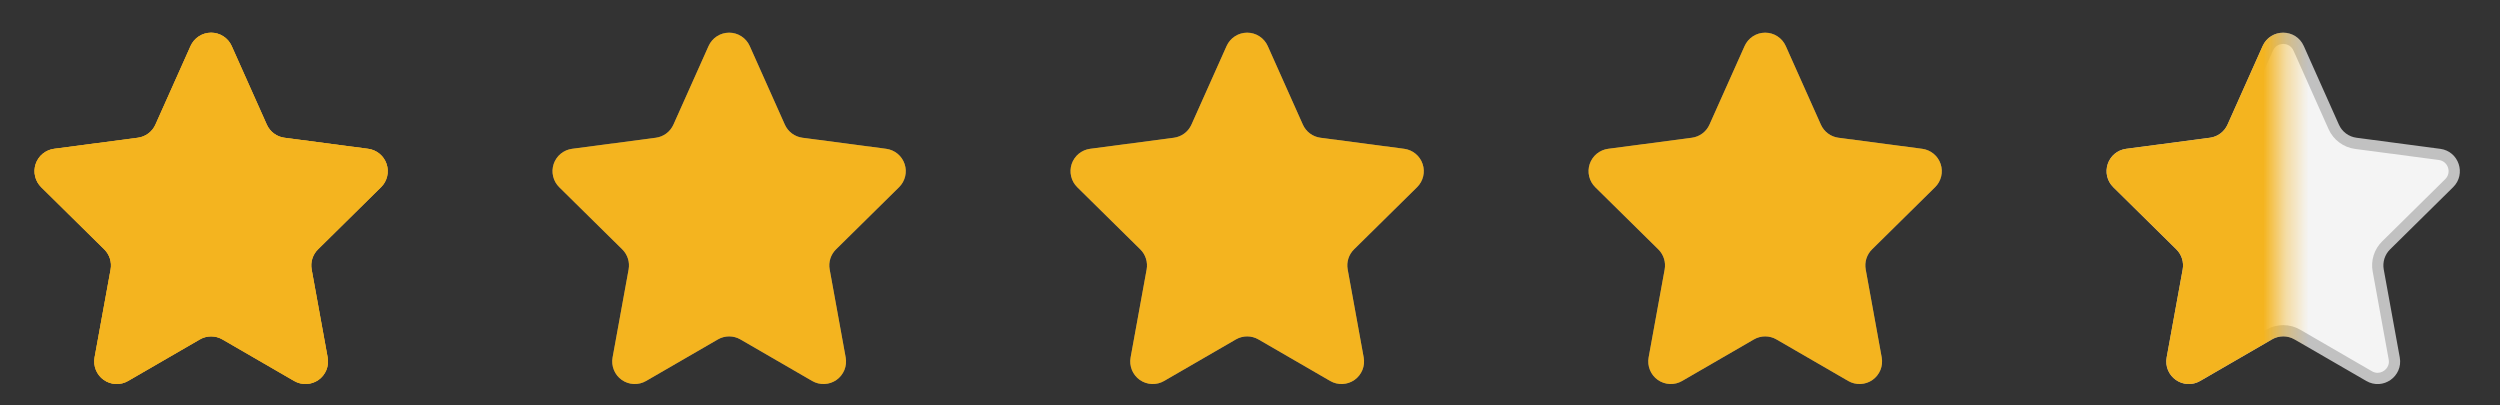
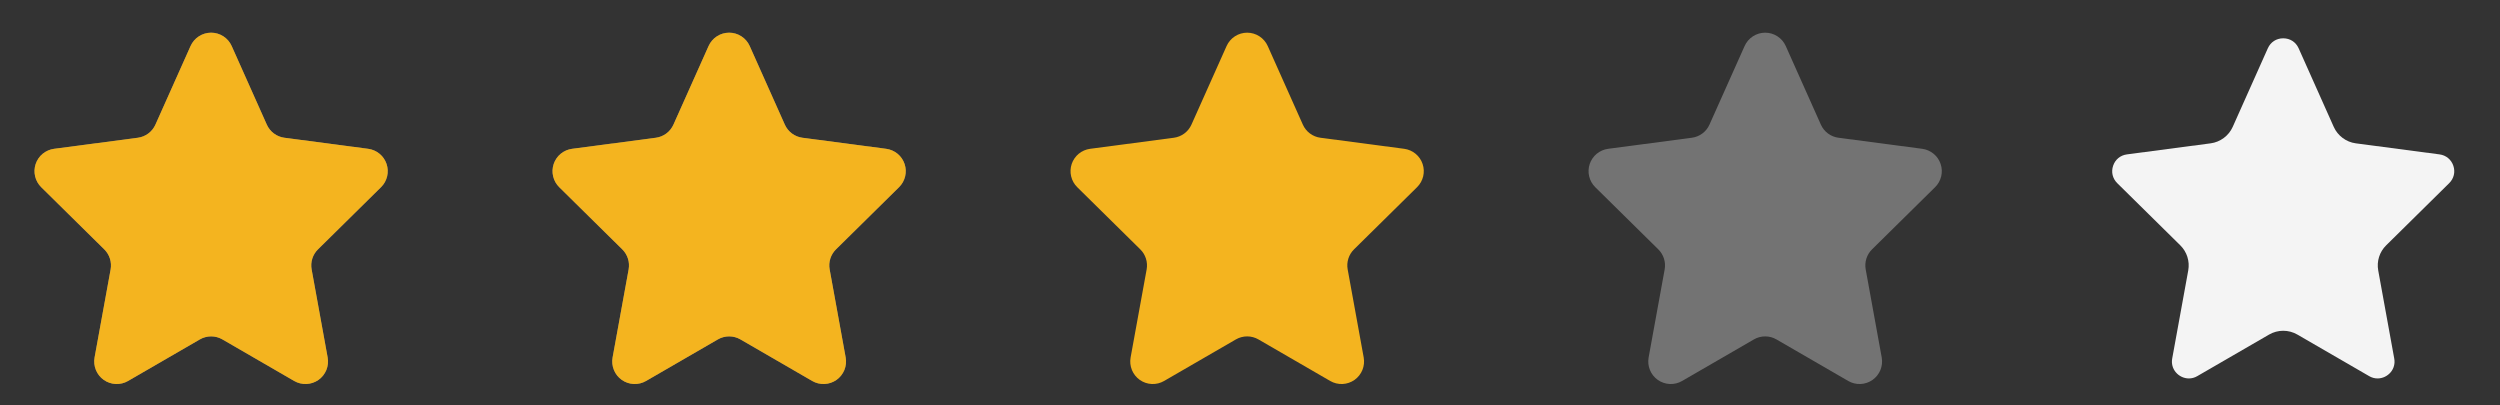
<svg xmlns="http://www.w3.org/2000/svg" width="111" height="18" viewBox="0 0 111 18" fill="none">
  <rect x="0" y="0" width="111" height="18" fill="#333333" stroke="none" />
  <g clip-path="url(#clip0_6763_25934)">
    <path d="M8.461 2.043C8.54 1.867 8.668 1.717 8.83 1.612C8.992 1.507 9.181 1.451 9.374 1.451C9.567 1.451 9.756 1.507 9.918 1.612C10.08 1.717 10.208 1.867 10.287 2.043L11.846 5.532C11.916 5.688 12.024 5.824 12.161 5.926C12.298 6.028 12.459 6.094 12.628 6.116L16.347 6.607C16.533 6.632 16.708 6.708 16.852 6.827C16.997 6.946 17.105 7.104 17.164 7.281C17.224 7.459 17.232 7.649 17.189 7.831C17.145 8.013 17.052 8.18 16.918 8.311L14.118 11.072C14.002 11.186 13.916 11.327 13.867 11.482C13.818 11.637 13.807 11.802 13.837 11.963L14.548 15.871C14.582 16.059 14.562 16.253 14.49 16.43C14.417 16.606 14.296 16.759 14.14 16.869C13.983 16.978 13.799 17.041 13.608 17.05C13.418 17.058 13.228 17.012 13.063 16.916L9.874 15.07C9.722 14.982 9.55 14.936 9.374 14.936C9.199 14.936 9.026 14.982 8.874 15.07L5.684 16.916C5.519 17.012 5.33 17.058 5.139 17.05C4.948 17.041 4.764 16.978 4.608 16.869C4.452 16.759 4.33 16.606 4.258 16.43C4.185 16.253 4.165 16.059 4.199 15.871L4.911 11.963C4.94 11.802 4.929 11.637 4.88 11.482C4.831 11.327 4.745 11.186 4.629 11.072L1.829 8.311C1.696 8.18 1.602 8.013 1.559 7.831C1.515 7.649 1.524 7.459 1.583 7.281C1.643 7.104 1.751 6.946 1.895 6.827C2.04 6.708 2.215 6.632 2.4 6.607L6.119 6.116C6.289 6.094 6.449 6.028 6.586 5.926C6.723 5.824 6.832 5.688 6.901 5.532L8.461 2.043Z" fill="#737373" />
    <path d="M31.461 2.043C31.54 1.867 31.668 1.717 31.83 1.612C31.992 1.507 32.181 1.451 32.374 1.451C32.567 1.451 32.756 1.507 32.918 1.612C33.08 1.717 33.208 1.867 33.287 2.043L34.846 5.532C34.916 5.688 35.024 5.824 35.161 5.926C35.298 6.028 35.459 6.094 35.628 6.116L39.347 6.607C39.533 6.632 39.708 6.708 39.852 6.827C39.997 6.946 40.105 7.104 40.164 7.281C40.224 7.459 40.232 7.649 40.189 7.831C40.145 8.013 40.051 8.18 39.918 8.311L37.118 11.072C37.002 11.186 36.916 11.327 36.867 11.482C36.818 11.637 36.807 11.802 36.837 11.963L37.548 15.871C37.582 16.059 37.562 16.253 37.49 16.43C37.417 16.606 37.296 16.759 37.14 16.869C36.983 16.978 36.799 17.041 36.608 17.05C36.418 17.058 36.228 17.012 36.063 16.916L32.874 15.07C32.722 14.982 32.55 14.936 32.374 14.936C32.199 14.936 32.026 14.982 31.874 15.07L28.684 16.916C28.519 17.012 28.33 17.058 28.139 17.05C27.948 17.041 27.764 16.978 27.608 16.869C27.451 16.759 27.33 16.606 27.258 16.43C27.185 16.253 27.165 16.059 27.199 15.871L27.911 11.963C27.94 11.802 27.93 11.637 27.88 11.482C27.831 11.327 27.745 11.186 27.629 11.072L24.829 8.311C24.696 8.18 24.602 8.013 24.559 7.831C24.515 7.649 24.524 7.459 24.583 7.281C24.643 7.104 24.751 6.946 24.895 6.827C25.04 6.708 25.215 6.632 25.4 6.607L29.119 6.116C29.288 6.094 29.449 6.028 29.586 5.926C29.723 5.824 29.831 5.688 29.901 5.532L31.461 2.043Z" fill="#737373" />
-     <path d="M54.461 2.043C54.54 1.867 54.668 1.717 54.83 1.612C54.992 1.507 55.181 1.451 55.374 1.451C55.567 1.451 55.756 1.507 55.918 1.612C56.08 1.717 56.208 1.867 56.287 2.043L57.846 5.532C57.916 5.688 58.024 5.824 58.161 5.926C58.298 6.028 58.459 6.094 58.628 6.116L62.347 6.607C62.533 6.632 62.708 6.708 62.852 6.827C62.997 6.946 63.105 7.104 63.164 7.281C63.224 7.459 63.232 7.649 63.189 7.831C63.145 8.013 63.051 8.18 62.918 8.311L60.118 11.072C60.002 11.186 59.916 11.327 59.867 11.482C59.818 11.637 59.807 11.802 59.837 11.963L60.548 15.871C60.582 16.059 60.562 16.253 60.49 16.43C60.417 16.606 60.296 16.759 60.14 16.869C59.983 16.978 59.799 17.041 59.608 17.05C59.418 17.058 59.228 17.012 59.063 16.916L55.874 15.07C55.722 14.982 55.55 14.936 55.374 14.936C55.199 14.936 55.026 14.982 54.874 15.07L51.684 16.916C51.519 17.012 51.33 17.058 51.139 17.05C50.948 17.041 50.764 16.978 50.608 16.869C50.452 16.759 50.33 16.606 50.258 16.43C50.185 16.253 50.165 16.059 50.199 15.871L50.911 11.963C50.94 11.802 50.929 11.637 50.88 11.482C50.831 11.327 50.745 11.186 50.629 11.072L47.829 8.311C47.696 8.18 47.602 8.013 47.559 7.831C47.515 7.649 47.524 7.459 47.583 7.281C47.643 7.104 47.751 6.946 47.895 6.827C48.04 6.708 48.215 6.632 48.4 6.607L52.119 6.116C52.288 6.094 52.449 6.028 52.586 5.926C52.723 5.824 52.831 5.688 52.901 5.532L54.461 2.043Z" fill="#737373" />
    <path d="M77.461 2.043C77.54 1.867 77.668 1.717 77.83 1.612C77.992 1.507 78.181 1.451 78.374 1.451C78.567 1.451 78.756 1.507 78.918 1.612C79.08 1.717 79.208 1.867 79.287 2.043L80.846 5.532C80.916 5.688 81.024 5.824 81.161 5.926C81.298 6.028 81.459 6.094 81.628 6.116L85.347 6.607C85.533 6.632 85.708 6.708 85.852 6.827C85.997 6.946 86.105 7.104 86.164 7.281C86.224 7.459 86.232 7.649 86.189 7.831C86.145 8.013 86.052 8.18 85.918 8.311L83.118 11.072C83.002 11.186 82.916 11.327 82.867 11.482C82.818 11.637 82.808 11.802 82.837 11.963L83.548 15.871C83.582 16.059 83.562 16.253 83.49 16.43C83.417 16.606 83.296 16.759 83.14 16.869C82.984 16.978 82.799 17.041 82.608 17.05C82.418 17.058 82.228 17.012 82.063 16.916L78.874 15.07C78.722 14.982 78.55 14.936 78.374 14.936C78.199 14.936 78.026 14.982 77.874 15.07L74.684 16.916C74.519 17.012 74.33 17.058 74.139 17.05C73.948 17.041 73.764 16.978 73.608 16.869C73.451 16.759 73.33 16.606 73.258 16.43C73.185 16.253 73.165 16.059 73.199 15.871L73.911 11.963C73.94 11.802 73.93 11.637 73.88 11.482C73.831 11.327 73.745 11.186 73.629 11.072L70.829 8.311C70.696 8.18 70.602 8.013 70.559 7.831C70.515 7.649 70.524 7.459 70.583 7.281C70.643 7.104 70.751 6.946 70.895 6.827C71.04 6.708 71.215 6.632 71.4 6.607L75.119 6.116C75.288 6.094 75.449 6.028 75.586 5.926C75.723 5.824 75.832 5.688 75.901 5.532L77.461 2.043Z" fill="#737373" />
    <path d="M105.566 16.803C105.435 16.803 105.309 16.769 105.191 16.7L102.002 14.854C101.811 14.744 101.595 14.686 101.375 14.686C101.156 14.686 100.939 14.744 100.749 14.854L97.56 16.7C97.441 16.769 97.315 16.803 97.185 16.803C96.965 16.803 96.748 16.7 96.604 16.527C96.462 16.357 96.406 16.14 96.446 15.917L97.158 12.008C97.232 11.601 97.1 11.184 96.806 10.894L94.006 8.133C93.798 7.927 93.729 7.638 93.822 7.361C93.915 7.083 94.144 6.894 94.435 6.855L98.154 6.364C98.581 6.307 98.956 6.028 99.132 5.635L100.691 2.145C100.815 1.867 101.071 1.701 101.375 1.701C101.68 1.701 101.936 1.867 102.06 2.145L103.619 5.635C103.795 6.028 104.169 6.307 104.596 6.364L108.316 6.855C108.606 6.894 108.835 7.083 108.929 7.361C109.022 7.638 108.953 7.927 108.744 8.133L105.945 10.894C105.65 11.184 105.519 11.601 105.593 12.008L106.304 15.917C106.345 16.14 106.289 16.357 106.147 16.527C106.002 16.7 105.785 16.803 105.566 16.803Z" fill="#F4F4F4" />
-     <path d="M101.375 1.951C101.299 1.951 101.041 1.973 100.918 2.247L99.359 5.737C99.148 6.209 98.699 6.544 98.186 6.612L94.467 7.103C94.273 7.129 94.121 7.255 94.058 7.44C93.996 7.625 94.042 7.818 94.181 7.955L96.981 10.716C97.334 11.064 97.492 11.564 97.403 12.052L96.692 15.961C96.657 16.153 96.729 16.288 96.795 16.367C96.892 16.484 97.038 16.553 97.184 16.553C97.27 16.553 97.354 16.53 97.434 16.484L100.623 14.637C100.851 14.505 101.111 14.436 101.375 14.436C101.638 14.436 101.898 14.505 102.126 14.637L105.315 16.484C105.395 16.53 105.479 16.553 105.565 16.553C105.711 16.553 105.857 16.484 105.954 16.367C106.021 16.288 106.092 16.152 106.058 15.961L105.346 12.052C105.257 11.564 105.415 11.064 105.769 10.716L108.568 7.955C108.707 7.818 108.753 7.625 108.691 7.44C108.629 7.255 108.476 7.129 108.282 7.103L104.563 6.612C104.051 6.544 103.601 6.209 103.39 5.737L101.831 2.247C101.708 1.973 101.451 1.951 101.375 1.951ZM101.375 1.451C101.743 1.451 102.111 1.649 102.288 2.043L103.847 5.533C103.988 5.85 104.284 6.071 104.629 6.116L108.348 6.608C109.173 6.717 109.511 7.727 108.919 8.311L106.12 11.072C105.884 11.304 105.779 11.637 105.838 11.963L106.55 15.872C106.702 16.711 105.803 17.343 105.065 16.916L101.876 15.07C101.566 14.891 101.184 14.891 100.874 15.07L97.685 16.916C96.947 17.343 96.047 16.711 96.2 15.872L96.911 11.963C96.971 11.637 96.865 11.304 96.63 11.072L93.83 8.311C93.238 7.727 93.576 6.717 94.401 6.608L98.121 6.116C98.465 6.071 98.761 5.85 98.903 5.533L100.462 2.043C100.638 1.649 101.006 1.451 101.375 1.451Z" fill="#C1C1C1" />
    <mask id="mask0_6763_25934" style="mask-type:luminance" maskUnits="userSpaceOnUse" x="0" y="0" width="102" height="18">
      <path d="M101.375 0H0.375V18H101.375V0Z" fill="white" />
    </mask>
    <g mask="url(#mask0_6763_25934)">
-       <path d="M8.461 2.043C8.54 1.867 8.668 1.717 8.83 1.612C8.992 1.507 9.181 1.451 9.374 1.451C9.567 1.451 9.756 1.507 9.918 1.612C10.08 1.717 10.208 1.867 10.287 2.043L11.846 5.532C11.916 5.688 12.024 5.824 12.161 5.926C12.298 6.028 12.459 6.094 12.628 6.116L16.347 6.607C16.533 6.632 16.708 6.708 16.852 6.827C16.997 6.946 17.105 7.104 17.164 7.281C17.224 7.459 17.232 7.649 17.189 7.831C17.145 8.013 17.052 8.18 16.918 8.311L14.118 11.072C14.002 11.186 13.916 11.327 13.867 11.482C13.818 11.637 13.807 11.802 13.837 11.963L14.548 15.871C14.582 16.059 14.562 16.253 14.49 16.43C14.417 16.606 14.296 16.759 14.14 16.869C13.983 16.978 13.799 17.041 13.608 17.05C13.418 17.058 13.228 17.012 13.063 16.916L9.874 15.07C9.722 14.982 9.55 14.936 9.374 14.936C9.199 14.936 9.026 14.982 8.874 15.07L5.684 16.916C5.519 17.012 5.33 17.058 5.139 17.05C4.948 17.041 4.764 16.978 4.608 16.869C4.452 16.759 4.33 16.606 4.258 16.43C4.185 16.253 4.165 16.059 4.199 15.871L4.911 11.963C4.94 11.802 4.929 11.637 4.88 11.482C4.831 11.327 4.745 11.186 4.629 11.072L1.829 8.311C1.696 8.18 1.602 8.013 1.559 7.831C1.515 7.649 1.524 7.459 1.583 7.281C1.643 7.104 1.751 6.946 1.895 6.827C2.04 6.708 2.215 6.632 2.4 6.607L6.119 6.116C6.289 6.094 6.449 6.028 6.586 5.926C6.723 5.824 6.832 5.688 6.901 5.532L8.461 2.043Z" fill="#F4B41F" />
      <path d="M31.461 2.043C31.54 1.867 31.668 1.717 31.83 1.612C31.992 1.507 32.181 1.451 32.374 1.451C32.567 1.451 32.756 1.507 32.918 1.612C33.08 1.717 33.208 1.867 33.287 2.043L34.846 5.532C34.916 5.688 35.024 5.824 35.161 5.926C35.298 6.028 35.459 6.094 35.628 6.116L39.347 6.607C39.533 6.632 39.708 6.708 39.852 6.827C39.997 6.946 40.105 7.104 40.164 7.281C40.224 7.459 40.232 7.649 40.189 7.831C40.145 8.013 40.051 8.18 39.918 8.311L37.118 11.072C37.002 11.186 36.916 11.327 36.867 11.482C36.818 11.637 36.807 11.802 36.837 11.963L37.548 15.871C37.582 16.059 37.562 16.253 37.49 16.43C37.417 16.606 37.296 16.759 37.14 16.869C36.983 16.978 36.799 17.041 36.608 17.05C36.418 17.058 36.228 17.012 36.063 16.916L32.874 15.07C32.722 14.982 32.55 14.936 32.374 14.936C32.199 14.936 32.026 14.982 31.874 15.07L28.684 16.916C28.519 17.012 28.33 17.058 28.139 17.05C27.948 17.041 27.764 16.978 27.608 16.869C27.451 16.759 27.33 16.606 27.258 16.43C27.185 16.253 27.165 16.059 27.199 15.871L27.911 11.963C27.94 11.802 27.93 11.637 27.88 11.482C27.831 11.327 27.745 11.186 27.629 11.072L24.829 8.311C24.696 8.18 24.602 8.013 24.559 7.831C24.515 7.649 24.524 7.459 24.583 7.281C24.643 7.104 24.751 6.946 24.895 6.827C25.04 6.708 25.215 6.632 25.4 6.607L29.119 6.116C29.288 6.094 29.449 6.028 29.586 5.926C29.723 5.824 29.831 5.688 29.901 5.532L31.461 2.043Z" fill="#F4B41F" />
      <path d="M54.461 2.043C54.54 1.867 54.668 1.717 54.83 1.612C54.992 1.507 55.181 1.451 55.374 1.451C55.567 1.451 55.756 1.507 55.918 1.612C56.08 1.717 56.208 1.867 56.287 2.043L57.846 5.532C57.916 5.688 58.024 5.824 58.161 5.926C58.298 6.028 58.459 6.094 58.628 6.116L62.347 6.607C62.533 6.632 62.708 6.708 62.852 6.827C62.997 6.946 63.105 7.104 63.164 7.281C63.224 7.459 63.232 7.649 63.189 7.831C63.145 8.013 63.051 8.18 62.918 8.311L60.118 11.072C60.002 11.186 59.916 11.327 59.867 11.482C59.818 11.637 59.807 11.802 59.837 11.963L60.548 15.871C60.582 16.059 60.562 16.253 60.49 16.43C60.417 16.606 60.296 16.759 60.14 16.869C59.983 16.978 59.799 17.041 59.608 17.05C59.418 17.058 59.228 17.012 59.063 16.916L55.874 15.07C55.722 14.982 55.55 14.936 55.374 14.936C55.199 14.936 55.026 14.982 54.874 15.07L51.684 16.916C51.519 17.012 51.33 17.058 51.139 17.05C50.948 17.041 50.764 16.978 50.608 16.869C50.452 16.759 50.33 16.606 50.258 16.43C50.185 16.253 50.165 16.059 50.199 15.871L50.911 11.963C50.94 11.802 50.929 11.637 50.88 11.482C50.831 11.327 50.745 11.186 50.629 11.072L47.829 8.311C47.696 8.18 47.602 8.013 47.559 7.831C47.515 7.649 47.524 7.459 47.583 7.281C47.643 7.104 47.751 6.946 47.895 6.827C48.04 6.708 48.215 6.632 48.4 6.607L52.119 6.116C52.288 6.094 52.449 6.028 52.586 5.926C52.723 5.824 52.831 5.688 52.901 5.532L54.461 2.043Z" fill="#F4B41F" />
-       <path d="M77.461 2.043C77.54 1.867 77.668 1.717 77.83 1.612C77.992 1.507 78.181 1.451 78.374 1.451C78.567 1.451 78.756 1.507 78.918 1.612C79.08 1.717 79.208 1.867 79.287 2.043L80.846 5.532C80.916 5.688 81.024 5.824 81.161 5.926C81.298 6.028 81.459 6.094 81.628 6.116L85.347 6.607C85.533 6.632 85.708 6.708 85.852 6.827C85.997 6.946 86.105 7.104 86.164 7.281C86.224 7.459 86.232 7.649 86.189 7.831C86.145 8.013 86.052 8.18 85.918 8.311L83.118 11.072C83.002 11.186 82.916 11.327 82.867 11.482C82.818 11.637 82.808 11.802 82.837 11.963L83.548 15.871C83.582 16.059 83.562 16.253 83.49 16.43C83.417 16.606 83.296 16.759 83.14 16.869C82.984 16.978 82.799 17.041 82.608 17.05C82.418 17.058 82.228 17.012 82.063 16.916L78.874 15.07C78.722 14.982 78.55 14.936 78.374 14.936C78.199 14.936 78.026 14.982 77.874 15.07L74.684 16.916C74.519 17.012 74.33 17.058 74.139 17.05C73.948 17.041 73.764 16.978 73.608 16.869C73.451 16.759 73.33 16.606 73.258 16.43C73.185 16.253 73.165 16.059 73.199 15.871L73.911 11.963C73.94 11.802 73.93 11.637 73.88 11.482C73.831 11.327 73.745 11.186 73.629 11.072L70.829 8.311C70.696 8.18 70.602 8.013 70.559 7.831C70.515 7.649 70.524 7.459 70.583 7.281C70.643 7.104 70.751 6.946 70.895 6.827C71.04 6.708 71.215 6.632 71.4 6.607L75.119 6.116C75.288 6.094 75.449 6.028 75.586 5.926C75.723 5.824 75.832 5.688 75.901 5.532L77.461 2.043Z" fill="#F4B41F" />
-       <path d="M100.461 2.043C100.54 1.867 100.668 1.717 100.83 1.612C100.992 1.507 101.181 1.451 101.374 1.451C101.567 1.451 101.756 1.507 101.918 1.612C102.08 1.717 102.208 1.867 102.287 2.043L103.846 5.532C103.916 5.688 104.024 5.824 104.161 5.926C104.298 6.028 104.459 6.094 104.628 6.116L108.347 6.607C108.533 6.632 108.708 6.708 108.852 6.827C108.997 6.946 109.105 7.104 109.164 7.281C109.224 7.459 109.232 7.649 109.189 7.831C109.145 8.013 109.052 8.18 108.918 8.311L106.118 11.072C106.002 11.186 105.916 11.327 105.867 11.482C105.818 11.637 105.808 11.802 105.837 11.963L106.548 15.871C106.582 16.059 106.562 16.253 106.49 16.43C106.417 16.606 106.296 16.759 106.14 16.869C105.984 16.978 105.799 17.041 105.608 17.05C105.418 17.058 105.228 17.012 105.063 16.916L101.874 15.07C101.722 14.982 101.55 14.936 101.374 14.936C101.199 14.936 101.026 14.982 100.874 15.07L97.684 16.916C97.519 17.012 97.33 17.058 97.139 17.05C96.948 17.041 96.764 16.978 96.608 16.869C96.451 16.759 96.33 16.606 96.258 16.43C96.185 16.253 96.165 16.059 96.199 15.871L96.911 11.963C96.94 11.802 96.93 11.637 96.88 11.482C96.831 11.327 96.745 11.186 96.629 11.072L93.829 8.311C93.696 8.18 93.602 8.013 93.559 7.831C93.515 7.649 93.524 7.459 93.583 7.281C93.643 7.104 93.751 6.946 93.895 6.827C94.04 6.708 94.215 6.632 94.4 6.607L98.119 6.116C98.288 6.094 98.449 6.028 98.586 5.926C98.723 5.824 98.832 5.688 98.901 5.532L100.461 2.043Z" fill="#F4B41F" />
      <path d="M8.461 2.043C8.54 1.867 8.668 1.717 8.83 1.612C8.992 1.507 9.181 1.451 9.374 1.451C9.567 1.451 9.756 1.507 9.918 1.612C10.08 1.717 10.208 1.867 10.287 2.043L11.846 5.532C11.916 5.688 12.024 5.824 12.161 5.926C12.298 6.028 12.459 6.094 12.628 6.116L16.347 6.607C16.533 6.632 16.708 6.708 16.852 6.827C16.997 6.946 17.105 7.104 17.164 7.281C17.224 7.459 17.232 7.649 17.189 7.831C17.145 8.013 17.052 8.18 16.918 8.311L14.118 11.072C14.002 11.186 13.916 11.327 13.867 11.482C13.818 11.637 13.807 11.802 13.837 11.963L14.548 15.871C14.582 16.059 14.562 16.253 14.49 16.43C14.417 16.606 14.296 16.759 14.14 16.869C13.983 16.978 13.799 17.041 13.608 17.05C13.418 17.058 13.228 17.012 13.063 16.916L9.874 15.07C9.722 14.982 9.55 14.936 9.374 14.936C9.199 14.936 9.026 14.982 8.874 15.07L5.684 16.916C5.519 17.012 5.33 17.058 5.139 17.05C4.948 17.041 4.764 16.978 4.608 16.869C4.452 16.759 4.33 16.606 4.258 16.43C4.185 16.253 4.165 16.059 4.199 15.871L4.911 11.963C4.94 11.802 4.929 11.637 4.88 11.482C4.831 11.327 4.745 11.186 4.629 11.072L1.829 8.311C1.696 8.18 1.602 8.013 1.559 7.831C1.515 7.649 1.524 7.459 1.583 7.281C1.643 7.104 1.751 6.946 1.895 6.827C2.04 6.708 2.215 6.632 2.4 6.607L6.119 6.116C6.289 6.094 6.449 6.028 6.586 5.926C6.723 5.824 6.832 5.688 6.901 5.532L8.461 2.043Z" fill="#F4B41F" />
    </g>
  </g>
  <defs>
    <clipPath id="clip0_6763_25934">
      <rect width="110" height="18" fill="white" transform="translate(0.375)" />
    </clipPath>
  </defs>
</svg>